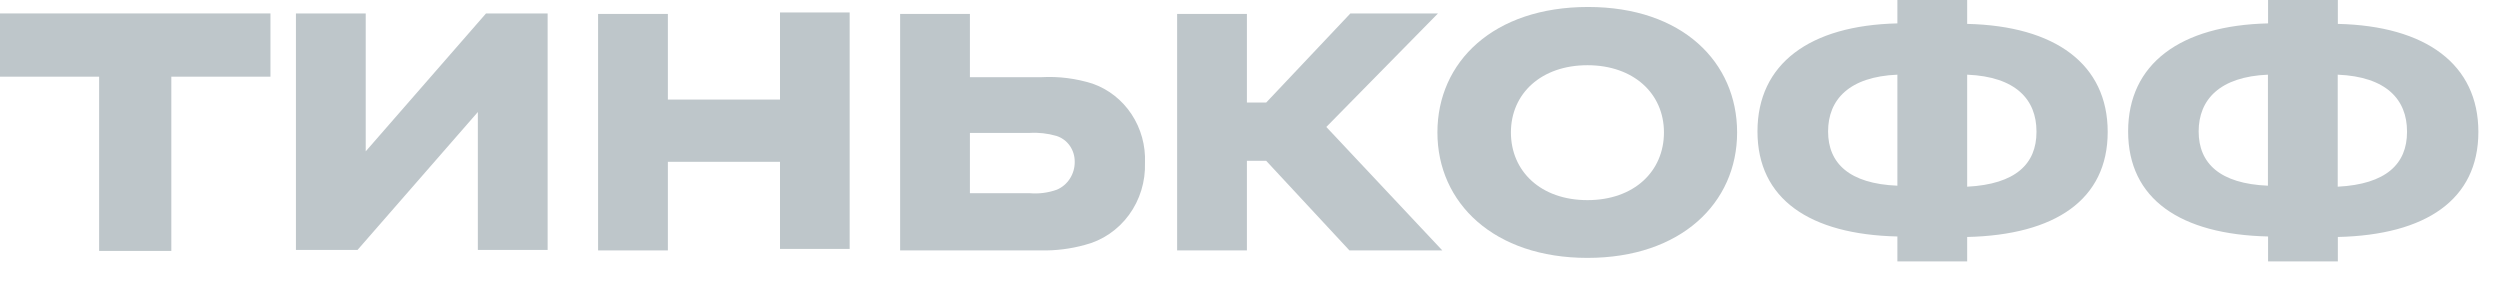
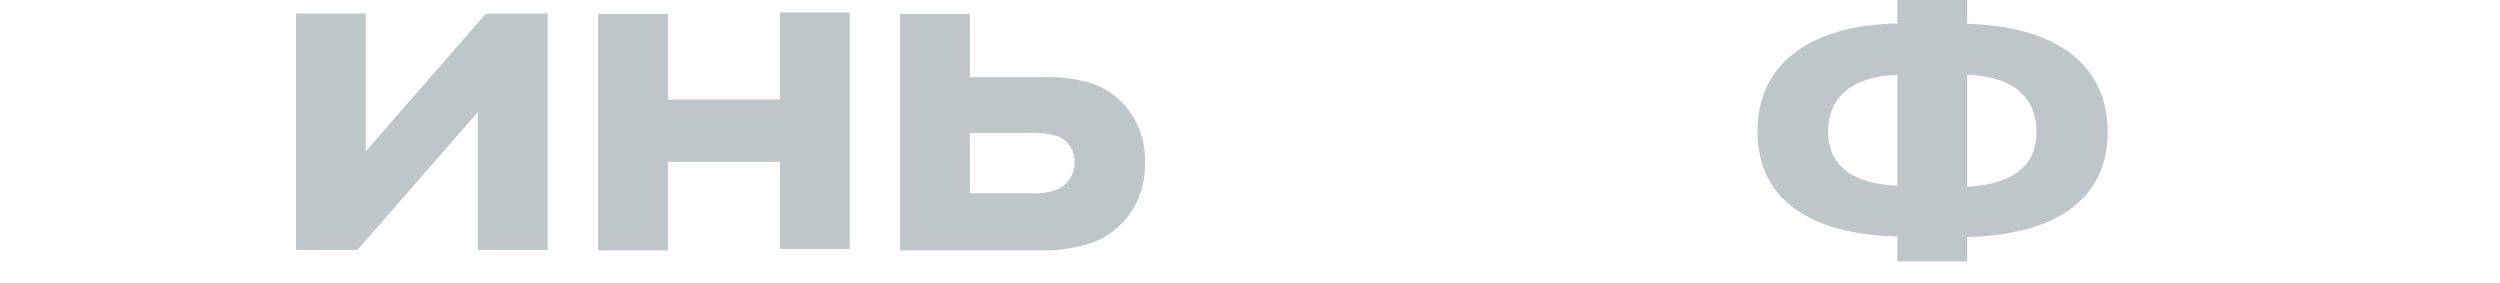
<svg xmlns="http://www.w3.org/2000/svg" width="115" height="13" viewBox="0 0 115 13" fill="none">
-   <path d="M4.56 3.527H0V0.618H12.441V3.527H7.881V11.542H4.56V3.527Z" fill="#BEC6CA" />
  <path d="M25.191 0.618V11.496H21.981V5.153L16.447 11.496H13.613V0.618H16.823V6.962L22.357 0.618H25.191Z" fill="#BEC6CA" />
  <path d="M30.722 11.519H27.512V0.641H30.722V4.58H35.88V0.573H39.084V11.45H35.88V7.443H30.722V11.519Z" fill="#BEC6CA" />
  <path d="M41.406 11.519V0.641H44.616V3.55H47.909C48.702 3.507 49.496 3.608 50.255 3.847C50.985 4.102 51.614 4.595 52.049 5.251C52.484 5.908 52.702 6.693 52.669 7.489C52.696 8.351 52.437 9.198 51.933 9.886C51.429 10.574 50.712 11.061 49.901 11.267C49.245 11.448 48.566 11.533 47.887 11.519H41.406ZM44.616 8.886H47.356C47.782 8.925 48.212 8.87 48.617 8.725C48.862 8.621 49.071 8.443 49.217 8.214C49.364 7.986 49.44 7.717 49.437 7.443C49.44 7.177 49.36 6.917 49.209 6.702C49.057 6.487 48.841 6.329 48.595 6.252C48.192 6.135 47.773 6.088 47.356 6.115H44.616V8.886Z" fill="#BEC6CA" />
-   <path d="M57.358 11.519H54.148V0.641H57.358V4.718H58.244L62.118 0.618H66.147L61.011 5.84L66.346 11.519H62.074L58.244 7.397H57.358V11.519Z" fill="#BEC6CA" />
-   <path d="M79.907 6.092C79.907 9.343 77.317 11.863 73.022 11.863C68.728 11.863 66.121 9.343 66.121 6.092C66.121 2.84 68.706 0.321 73.05 0.321C77.394 0.321 79.907 2.863 79.907 6.092ZM76.542 6.092C76.542 4.305 75.147 3 73.022 3C70.897 3 69.502 4.305 69.502 6.092C69.502 7.878 70.875 9.206 73.022 9.206C75.17 9.206 76.542 7.878 76.542 6.092Z" fill="#BEC6CA" />
  <path d="M96.954 6.069C96.954 9.183 94.541 10.809 90.49 10.901V12.023H87.28V10.878C83.251 10.786 80.844 9.16 80.844 6.046C80.844 2.931 83.251 1.168 87.28 1.076V0H90.49V1.099C94.541 1.191 96.954 2.954 96.954 6.069ZM87.28 3.435C85.066 3.527 84.092 4.58 84.092 6.046C84.092 7.511 85.066 8.45 87.28 8.542V3.435ZM93.678 6.046C93.678 4.58 92.726 3.527 90.49 3.435V8.588C92.726 8.473 93.678 7.534 93.678 6.069V6.046Z" fill="#BEC6CA" />
-   <path d="M114.005 6.069C114.005 9.183 111.592 10.809 107.541 10.901V12.023H104.331V10.878C100.302 10.786 97.894 9.16 97.894 6.046C97.894 2.931 100.302 1.168 104.331 1.076V0H107.541V1.099C111.586 1.191 114.005 2.954 114.005 6.069ZM104.325 3.435C102.112 3.527 101.138 4.58 101.138 6.046C101.138 7.511 102.112 8.45 104.325 8.542V3.435ZM110.723 6.046C110.723 4.58 109.771 3.527 107.535 3.435V8.588C109.771 8.473 110.723 7.534 110.723 6.069V6.046Z" fill="#BEC6CA" />
</svg>